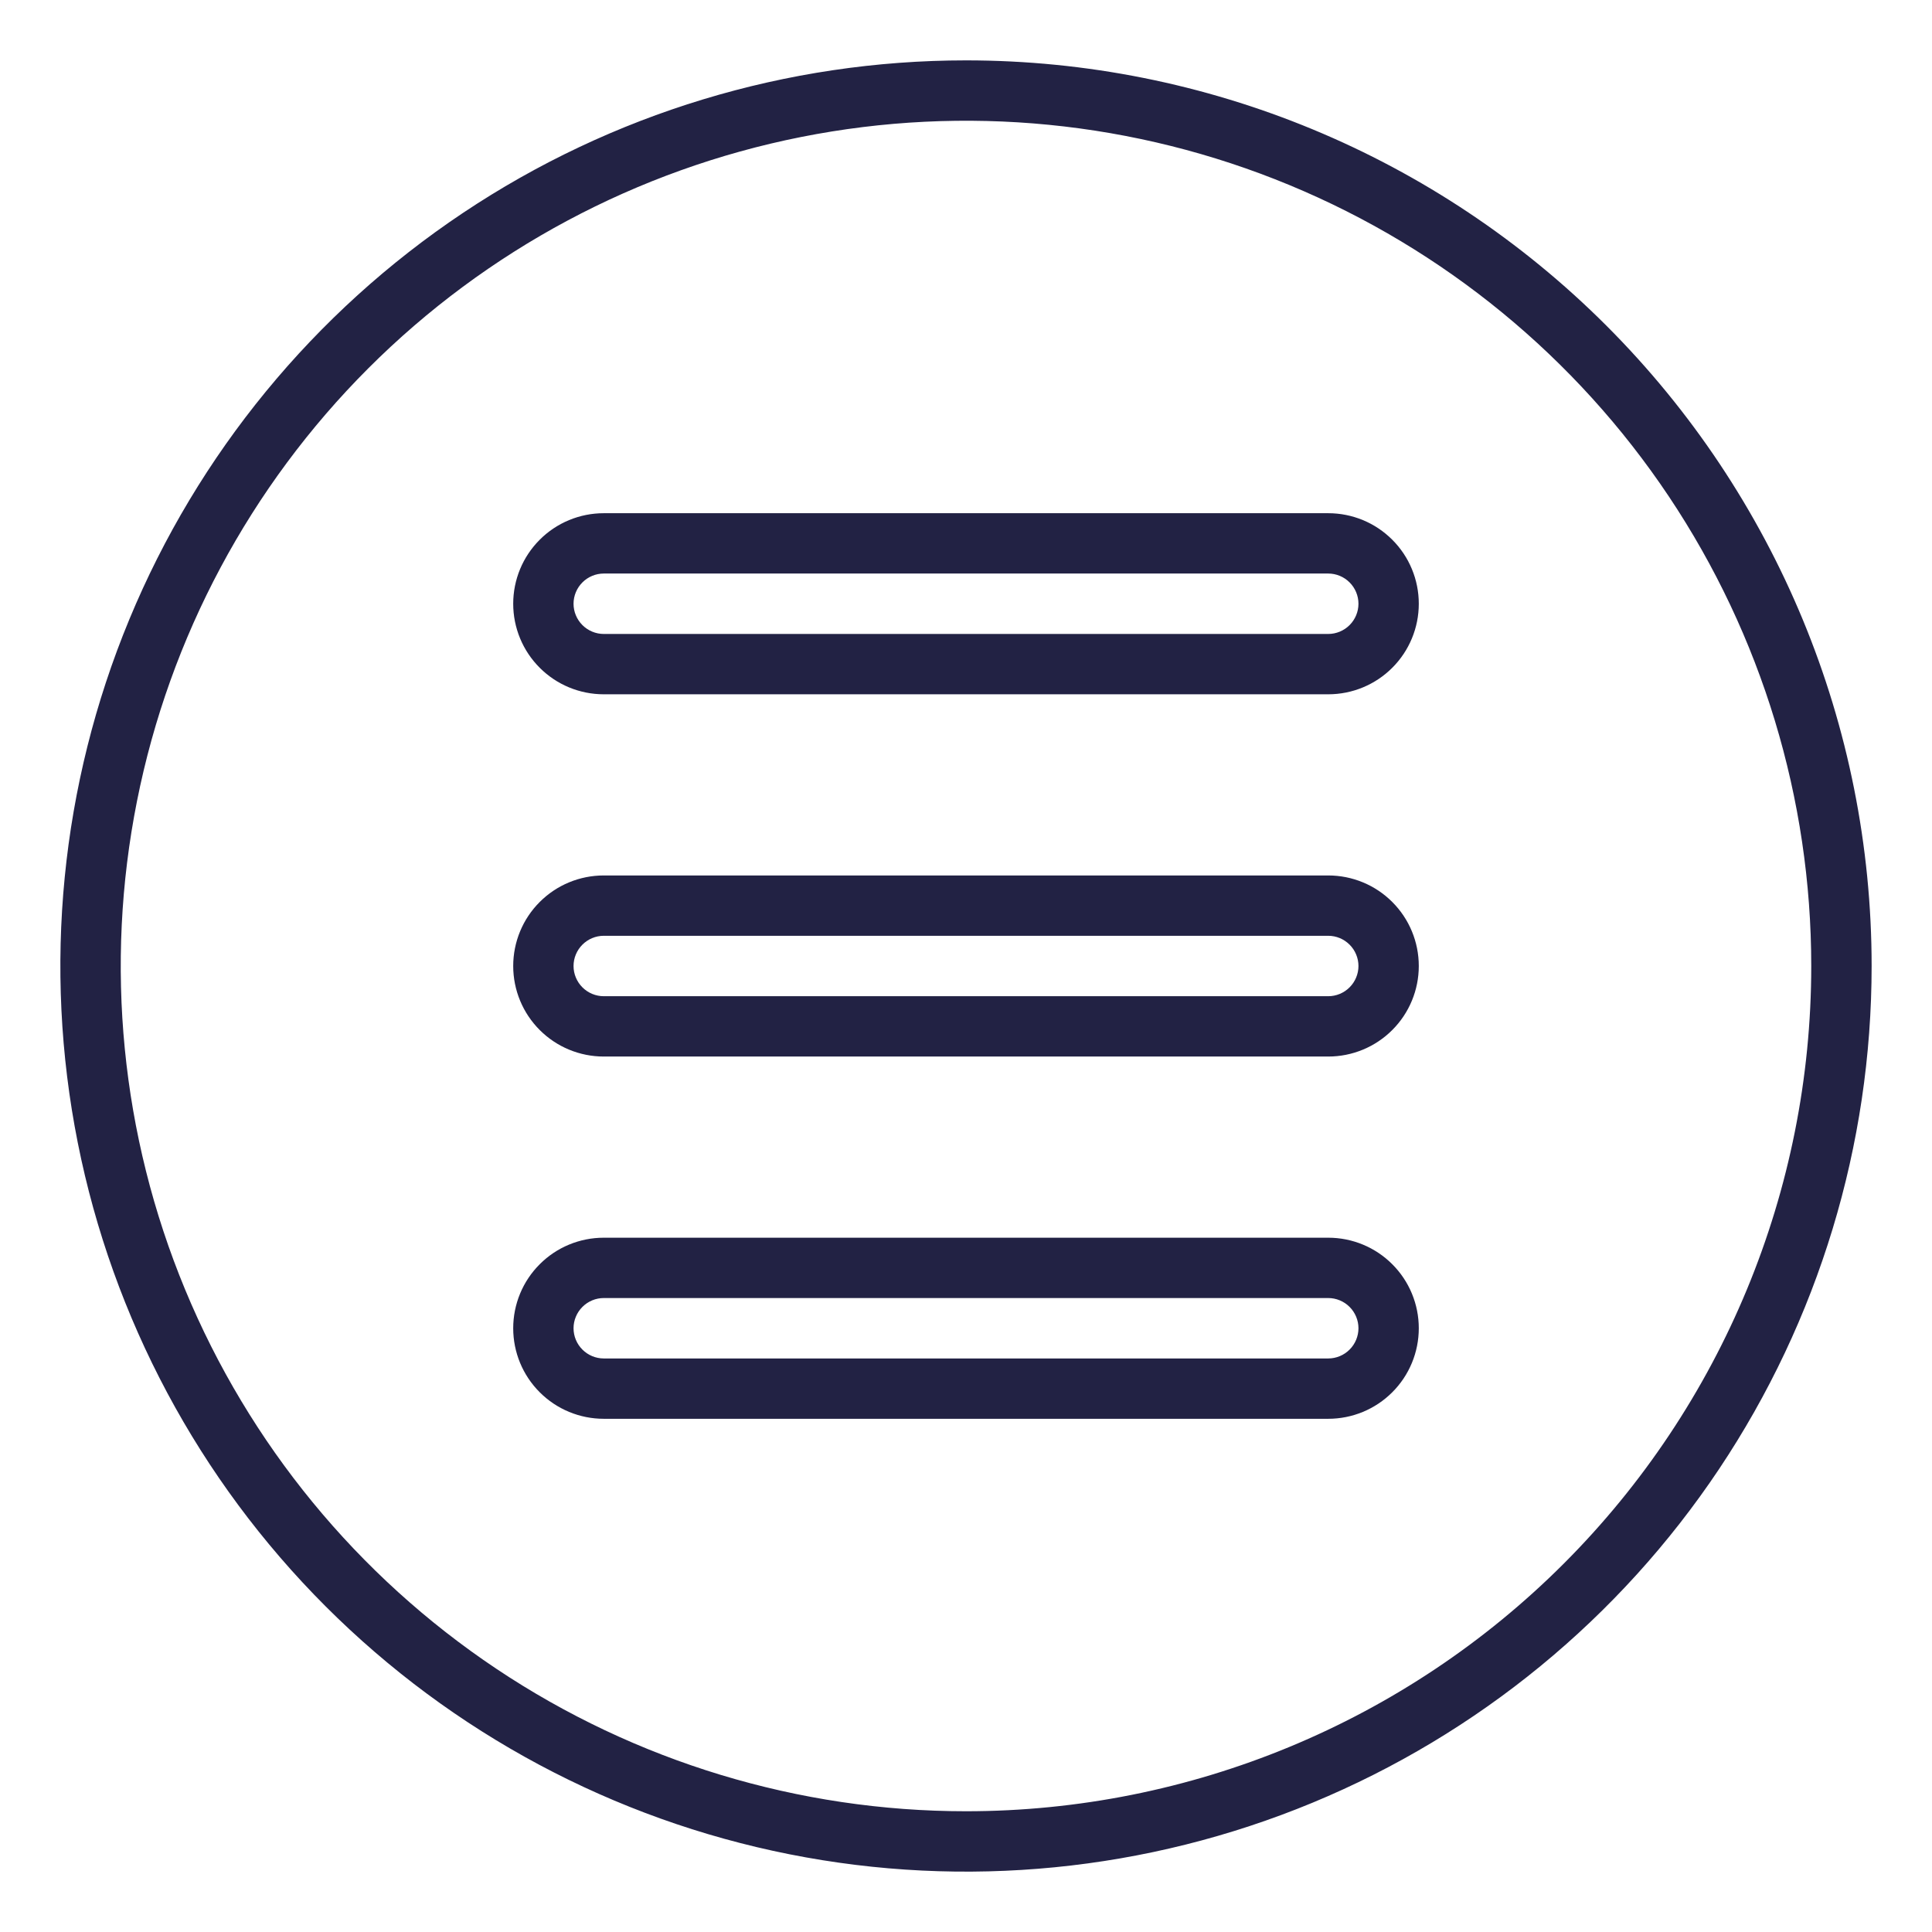
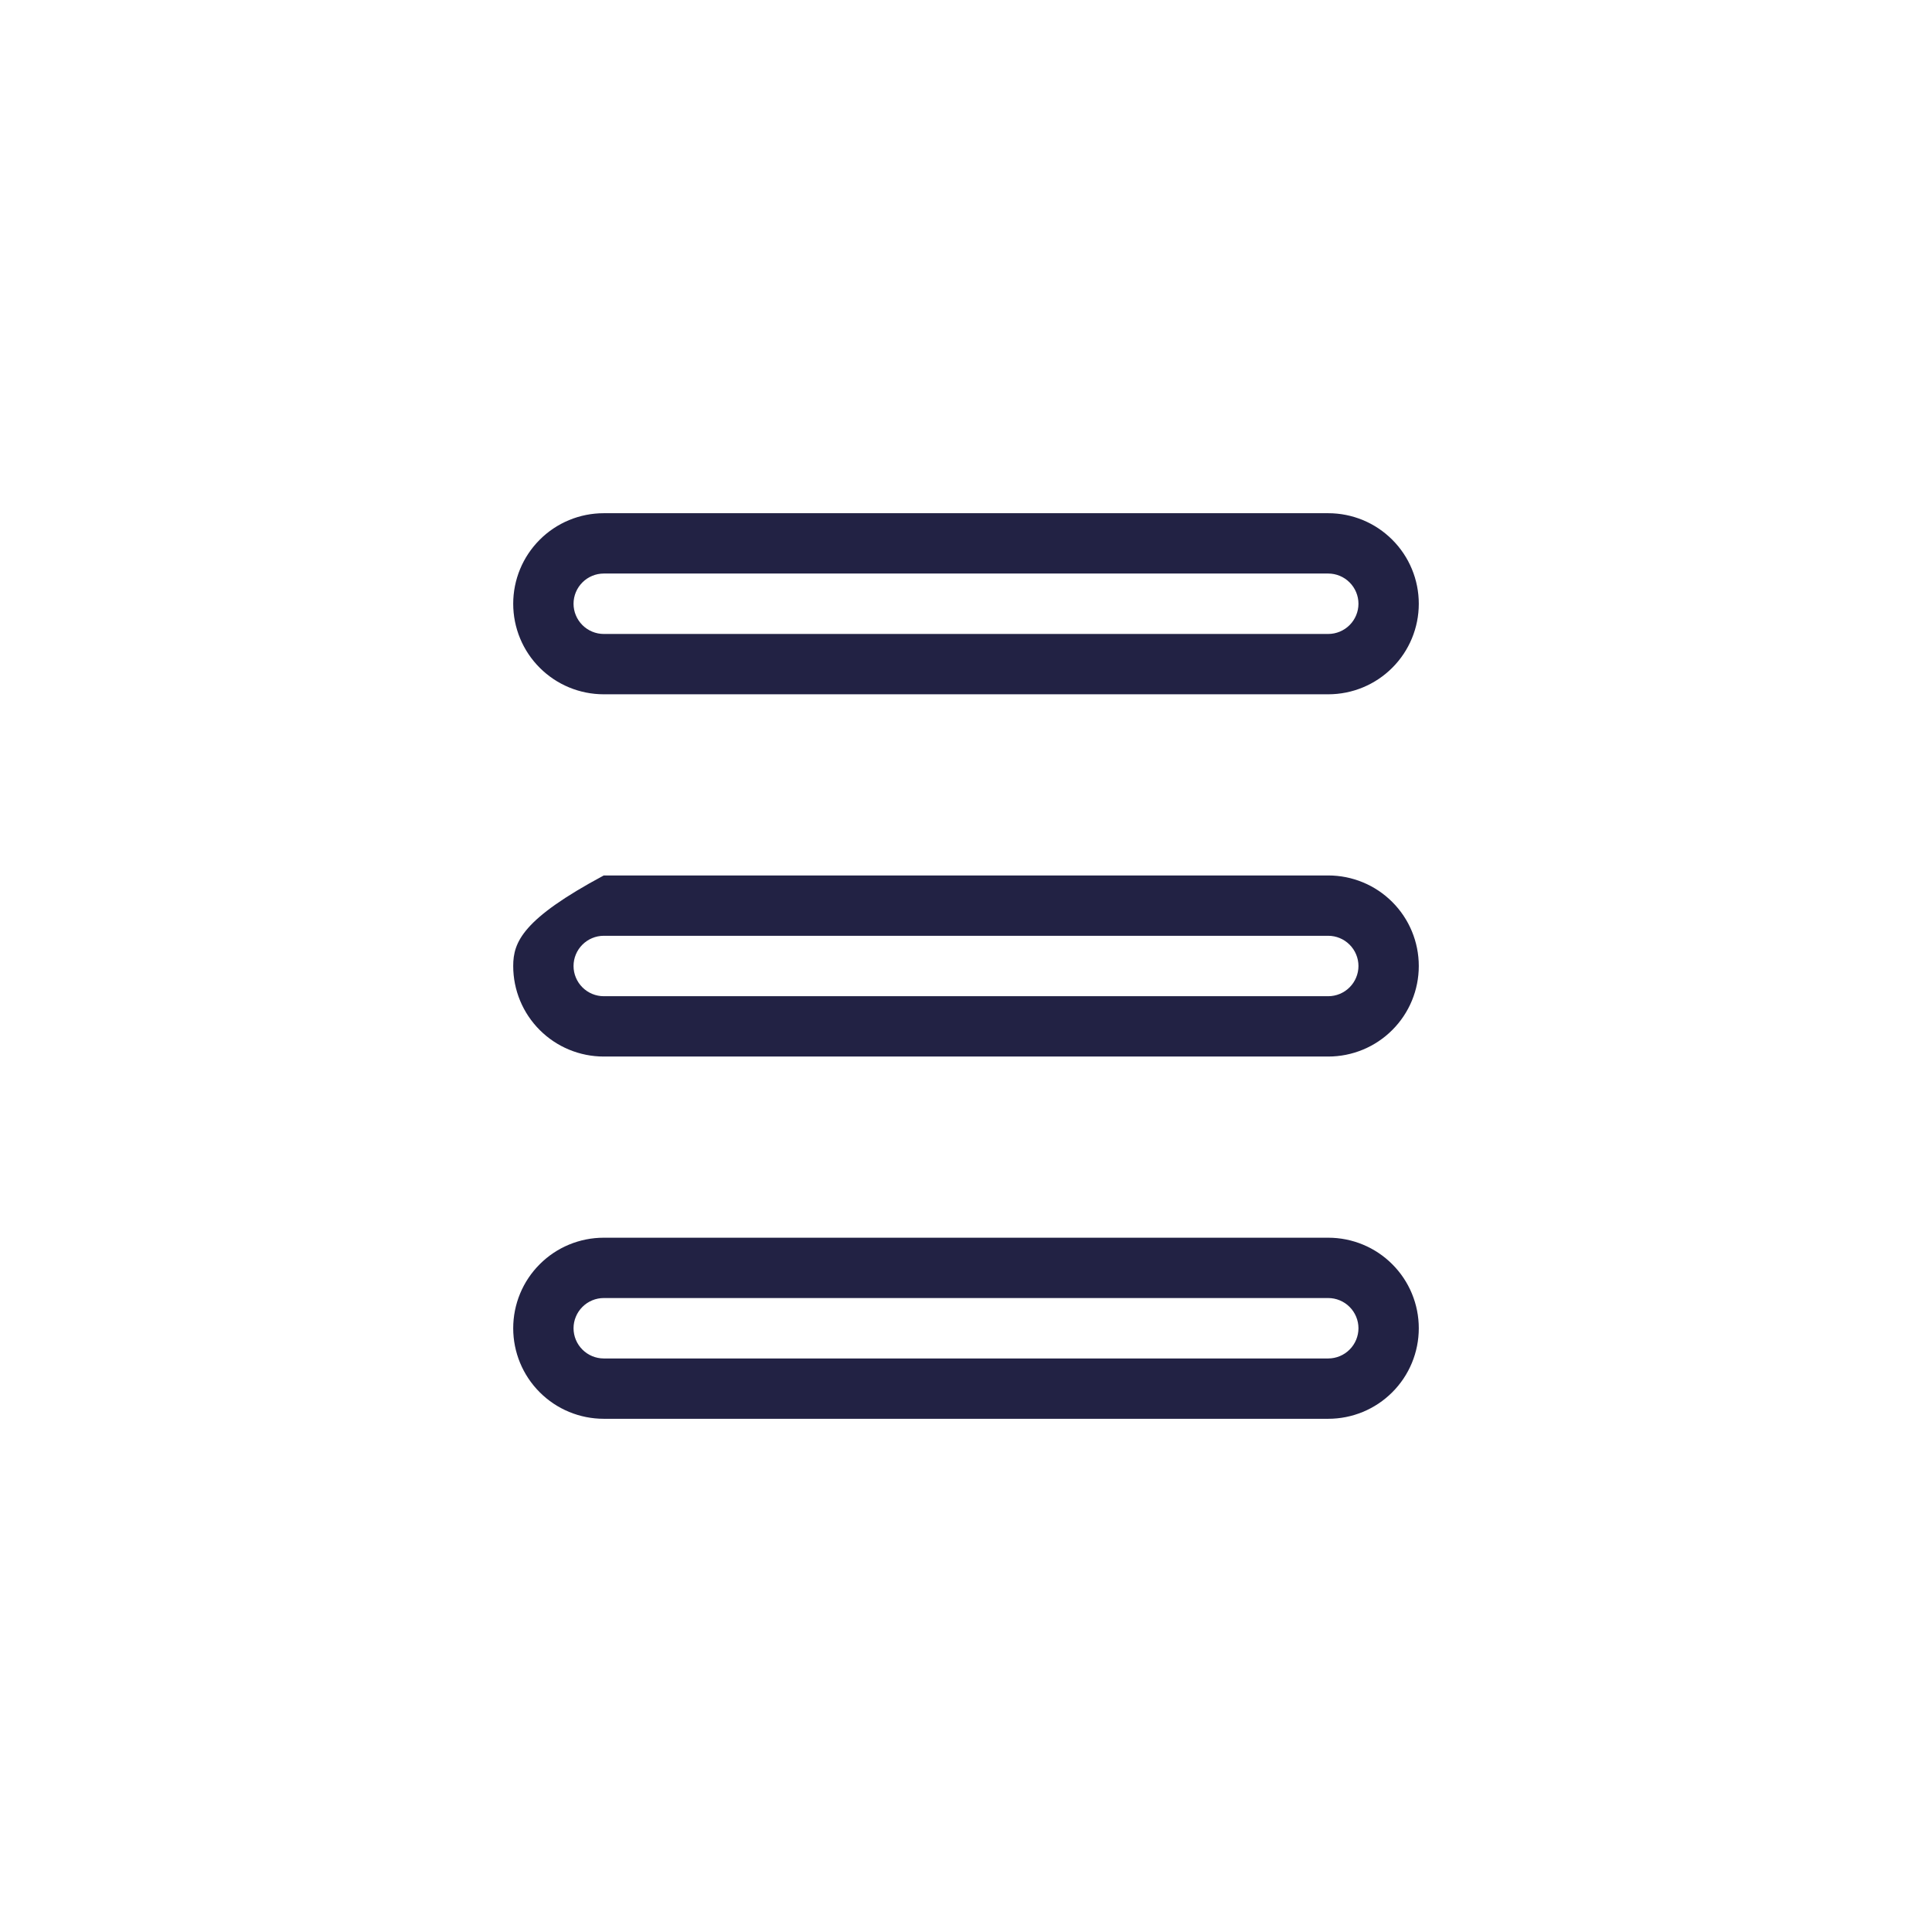
<svg xmlns="http://www.w3.org/2000/svg" width="44" height="44" viewBox="0 0 44 44" fill="none">
-   <path d="M22 1.375C17.921 1.375 13.933 2.585 10.541 4.851C7.15 7.117 4.506 10.338 2.945 14.107C1.384 17.876 0.975 22.023 1.771 26.024C2.567 30.025 4.531 33.7 7.416 36.584C10.3 39.468 13.975 41.433 17.976 42.229C21.977 43.025 26.124 42.616 29.893 41.055C33.662 39.494 36.883 36.85 39.149 33.459C41.415 30.067 42.625 26.079 42.625 22C42.625 16.53 40.452 11.284 36.584 7.416C32.716 3.548 27.47 1.375 22 1.375ZM22 41.25C18.193 41.25 14.471 40.121 11.305 38.006C8.14 35.891 5.672 32.884 4.215 29.367C2.758 25.849 2.377 21.979 3.12 18.244C3.863 14.51 5.696 11.08 8.388 8.388C11.08 5.696 14.51 3.863 18.244 3.12C21.979 2.377 25.849 2.758 29.367 4.215C32.884 5.672 35.891 8.14 38.006 11.305C40.121 14.471 41.25 18.193 41.25 22C41.25 27.105 39.222 32.002 35.612 35.612C32.002 39.222 27.105 41.25 22 41.25Z" fill="#222244" />
  <path d="M30.25 11.688H13.75C13.203 11.688 12.678 11.905 12.292 12.292C11.905 12.678 11.688 13.203 11.688 13.75C11.688 14.297 11.905 14.822 12.292 15.208C12.678 15.595 13.203 15.812 13.75 15.812H30.25C30.797 15.812 31.322 15.595 31.708 15.208C32.095 14.822 32.312 14.297 32.312 13.75C32.312 13.203 32.095 12.678 31.708 12.292C31.322 11.905 30.797 11.688 30.25 11.688ZM30.25 14.438H13.75C13.568 14.438 13.393 14.365 13.264 14.236C13.135 14.107 13.062 13.932 13.062 13.75C13.062 13.568 13.135 13.393 13.264 13.264C13.393 13.135 13.568 13.062 13.75 13.062H30.25C30.432 13.062 30.607 13.135 30.736 13.264C30.865 13.393 30.938 13.568 30.938 13.75C30.938 13.932 30.865 14.107 30.736 14.236C30.607 14.365 30.432 14.438 30.25 14.438Z" fill="#222244" />
-   <path d="M30.25 19.938H13.75C13.203 19.938 12.678 20.155 12.292 20.542C11.905 20.928 11.688 21.453 11.688 22C11.688 22.547 11.905 23.072 12.292 23.458C12.678 23.845 13.203 24.062 13.75 24.062H30.25C30.797 24.062 31.322 23.845 31.708 23.458C32.095 23.072 32.312 22.547 32.312 22C32.312 21.453 32.095 20.928 31.708 20.542C31.322 20.155 30.797 19.938 30.25 19.938ZM30.25 22.688H13.75C13.568 22.688 13.393 22.615 13.264 22.486C13.135 22.357 13.062 22.182 13.062 22C13.062 21.818 13.135 21.643 13.264 21.514C13.393 21.385 13.568 21.312 13.75 21.312H30.25C30.432 21.312 30.607 21.385 30.736 21.514C30.865 21.643 30.938 21.818 30.938 22C30.938 22.182 30.865 22.357 30.736 22.486C30.607 22.615 30.432 22.688 30.25 22.688Z" fill="#222244" />
+   <path d="M30.25 19.938H13.75C11.905 20.928 11.688 21.453 11.688 22C11.688 22.547 11.905 23.072 12.292 23.458C12.678 23.845 13.203 24.062 13.75 24.062H30.25C30.797 24.062 31.322 23.845 31.708 23.458C32.095 23.072 32.312 22.547 32.312 22C32.312 21.453 32.095 20.928 31.708 20.542C31.322 20.155 30.797 19.938 30.25 19.938ZM30.25 22.688H13.75C13.568 22.688 13.393 22.615 13.264 22.486C13.135 22.357 13.062 22.182 13.062 22C13.062 21.818 13.135 21.643 13.264 21.514C13.393 21.385 13.568 21.312 13.75 21.312H30.25C30.432 21.312 30.607 21.385 30.736 21.514C30.865 21.643 30.938 21.818 30.938 22C30.938 22.182 30.865 22.357 30.736 22.486C30.607 22.615 30.432 22.688 30.25 22.688Z" fill="#222244" />
  <path d="M30.25 28.188H13.75C13.203 28.188 12.678 28.405 12.292 28.792C11.905 29.178 11.688 29.703 11.688 30.25C11.688 30.797 11.905 31.322 12.292 31.708C12.678 32.095 13.203 32.312 13.75 32.312H30.25C30.797 32.312 31.322 32.095 31.708 31.708C32.095 31.322 32.312 30.797 32.312 30.25C32.312 29.703 32.095 29.178 31.708 28.792C31.322 28.405 30.797 28.188 30.25 28.188ZM30.25 30.938H13.75C13.568 30.938 13.393 30.865 13.264 30.736C13.135 30.607 13.062 30.432 13.062 30.25C13.062 30.068 13.135 29.893 13.264 29.764C13.393 29.635 13.568 29.562 13.75 29.562H30.25C30.432 29.562 30.607 29.635 30.736 29.764C30.865 29.893 30.938 30.068 30.938 30.25C30.938 30.432 30.865 30.607 30.736 30.736C30.607 30.865 30.432 30.938 30.25 30.938Z" fill="#222244" />
</svg>